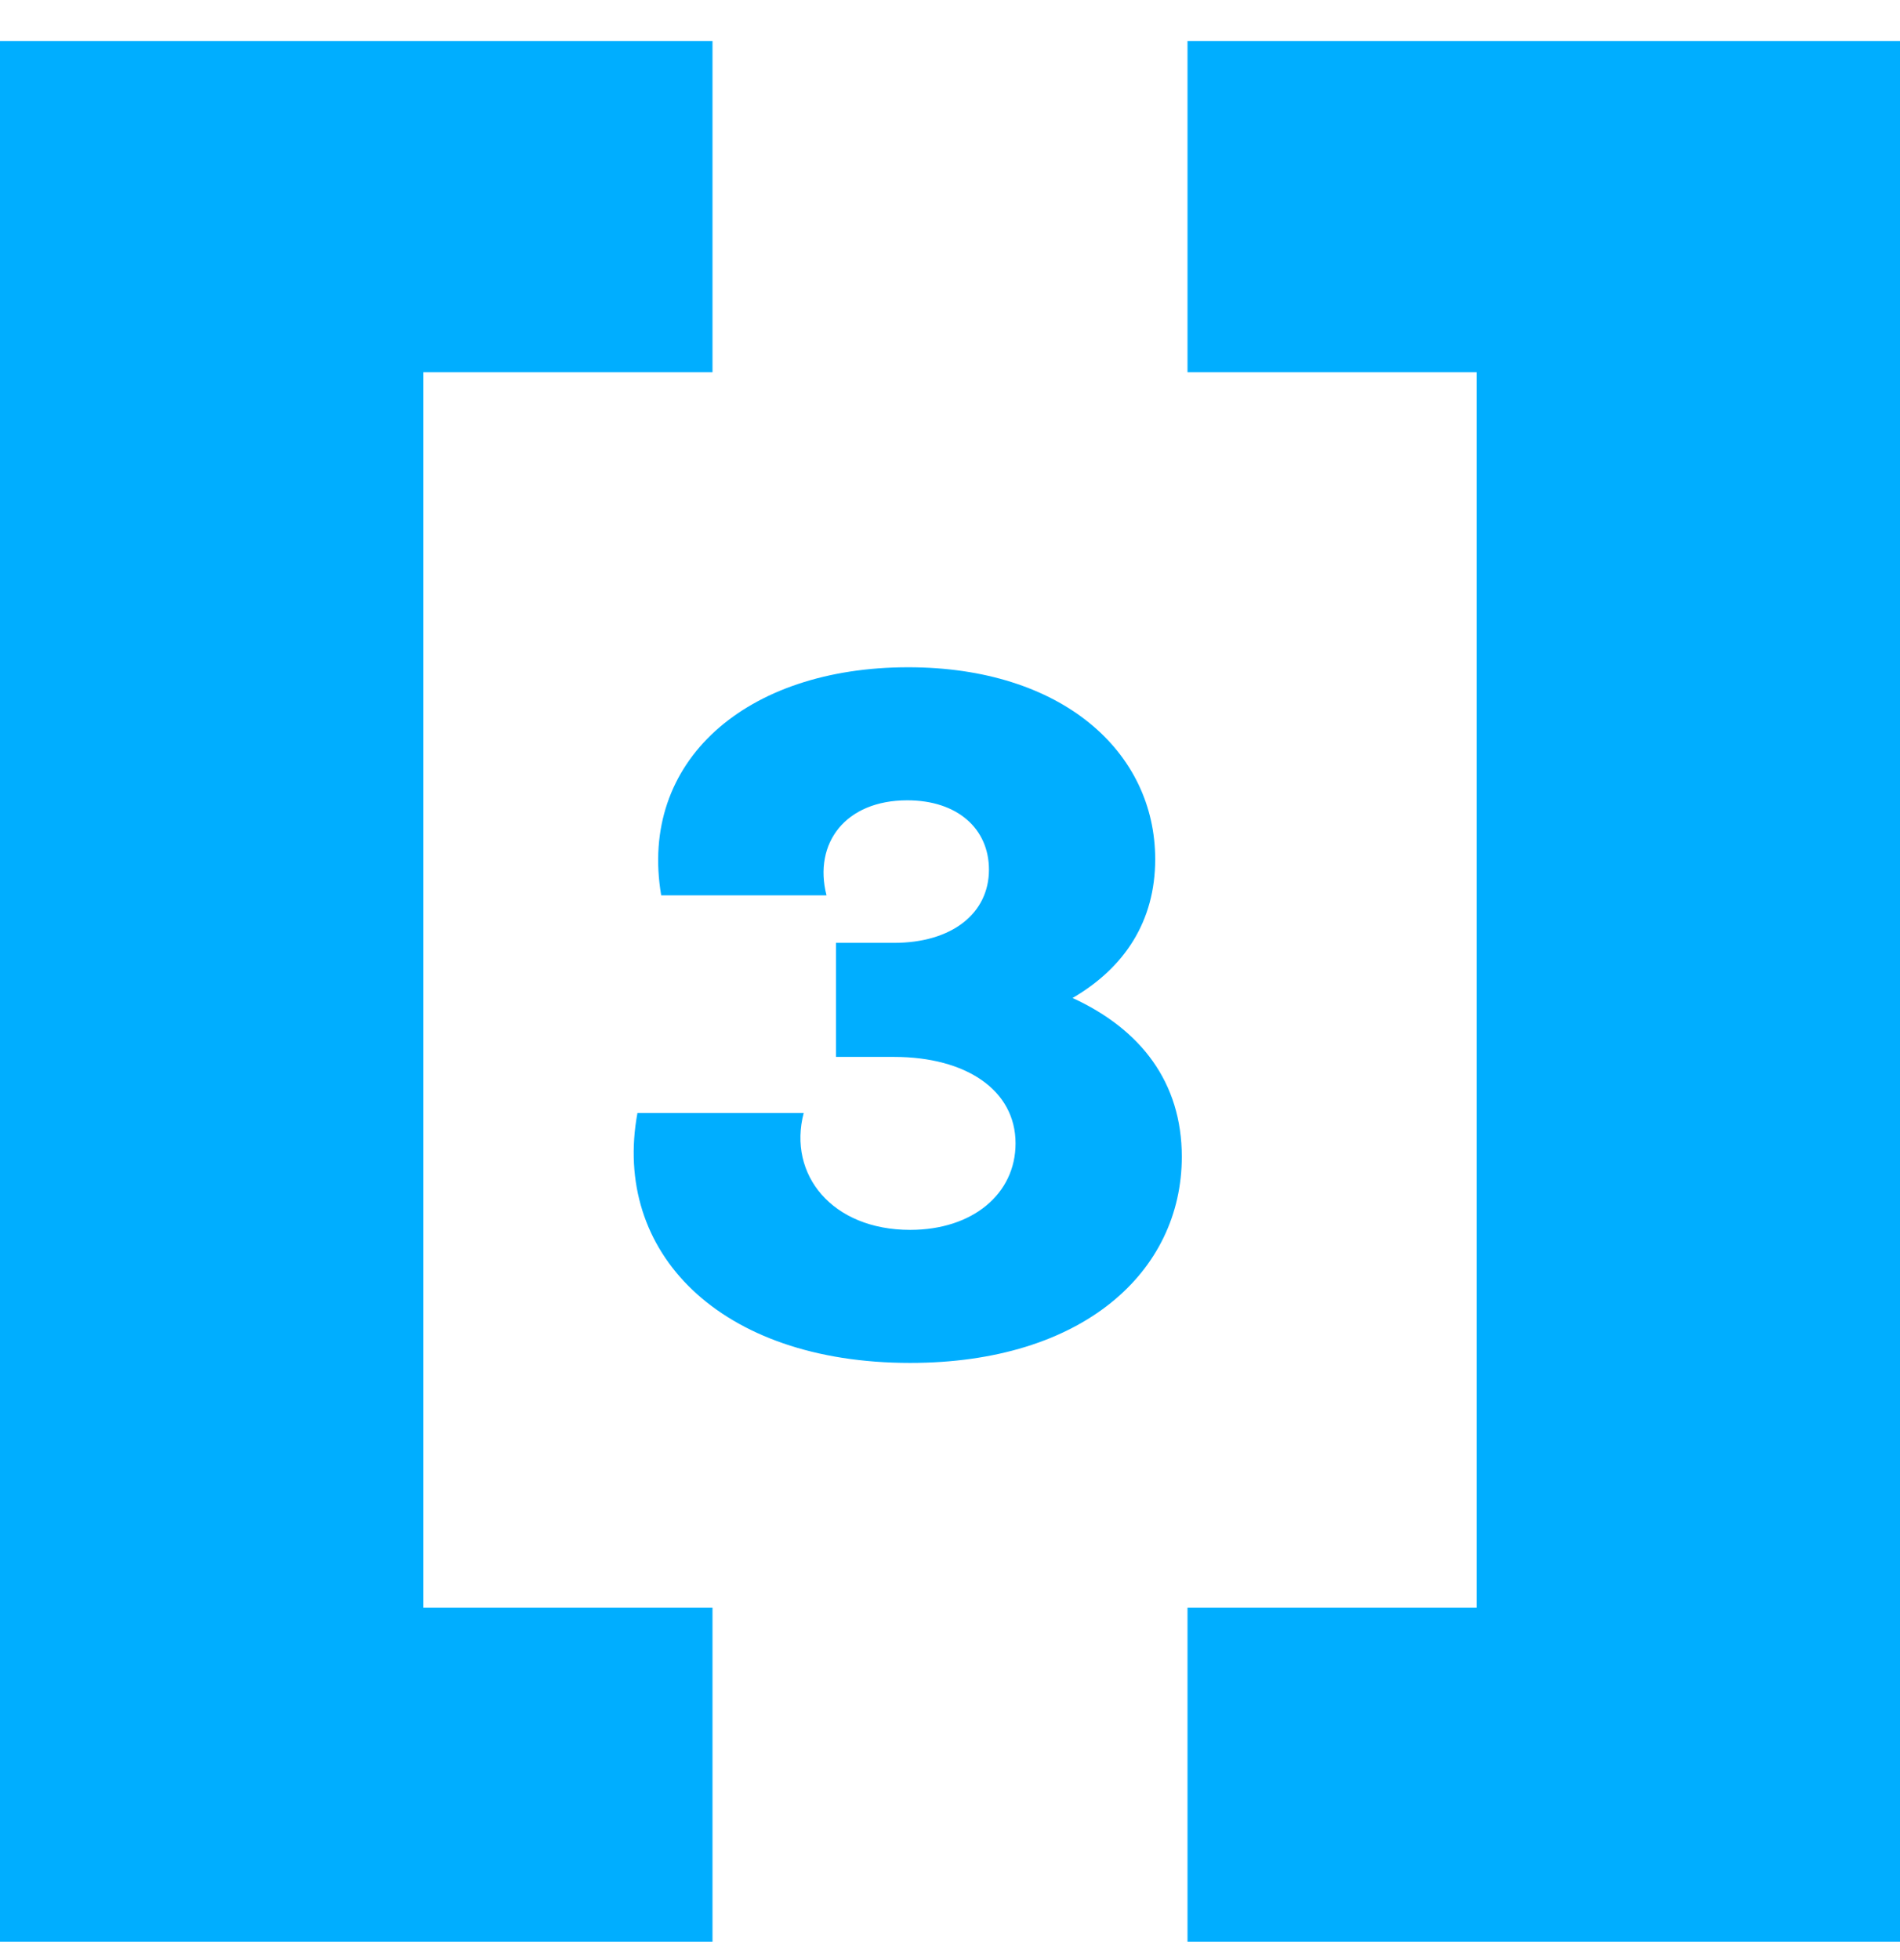
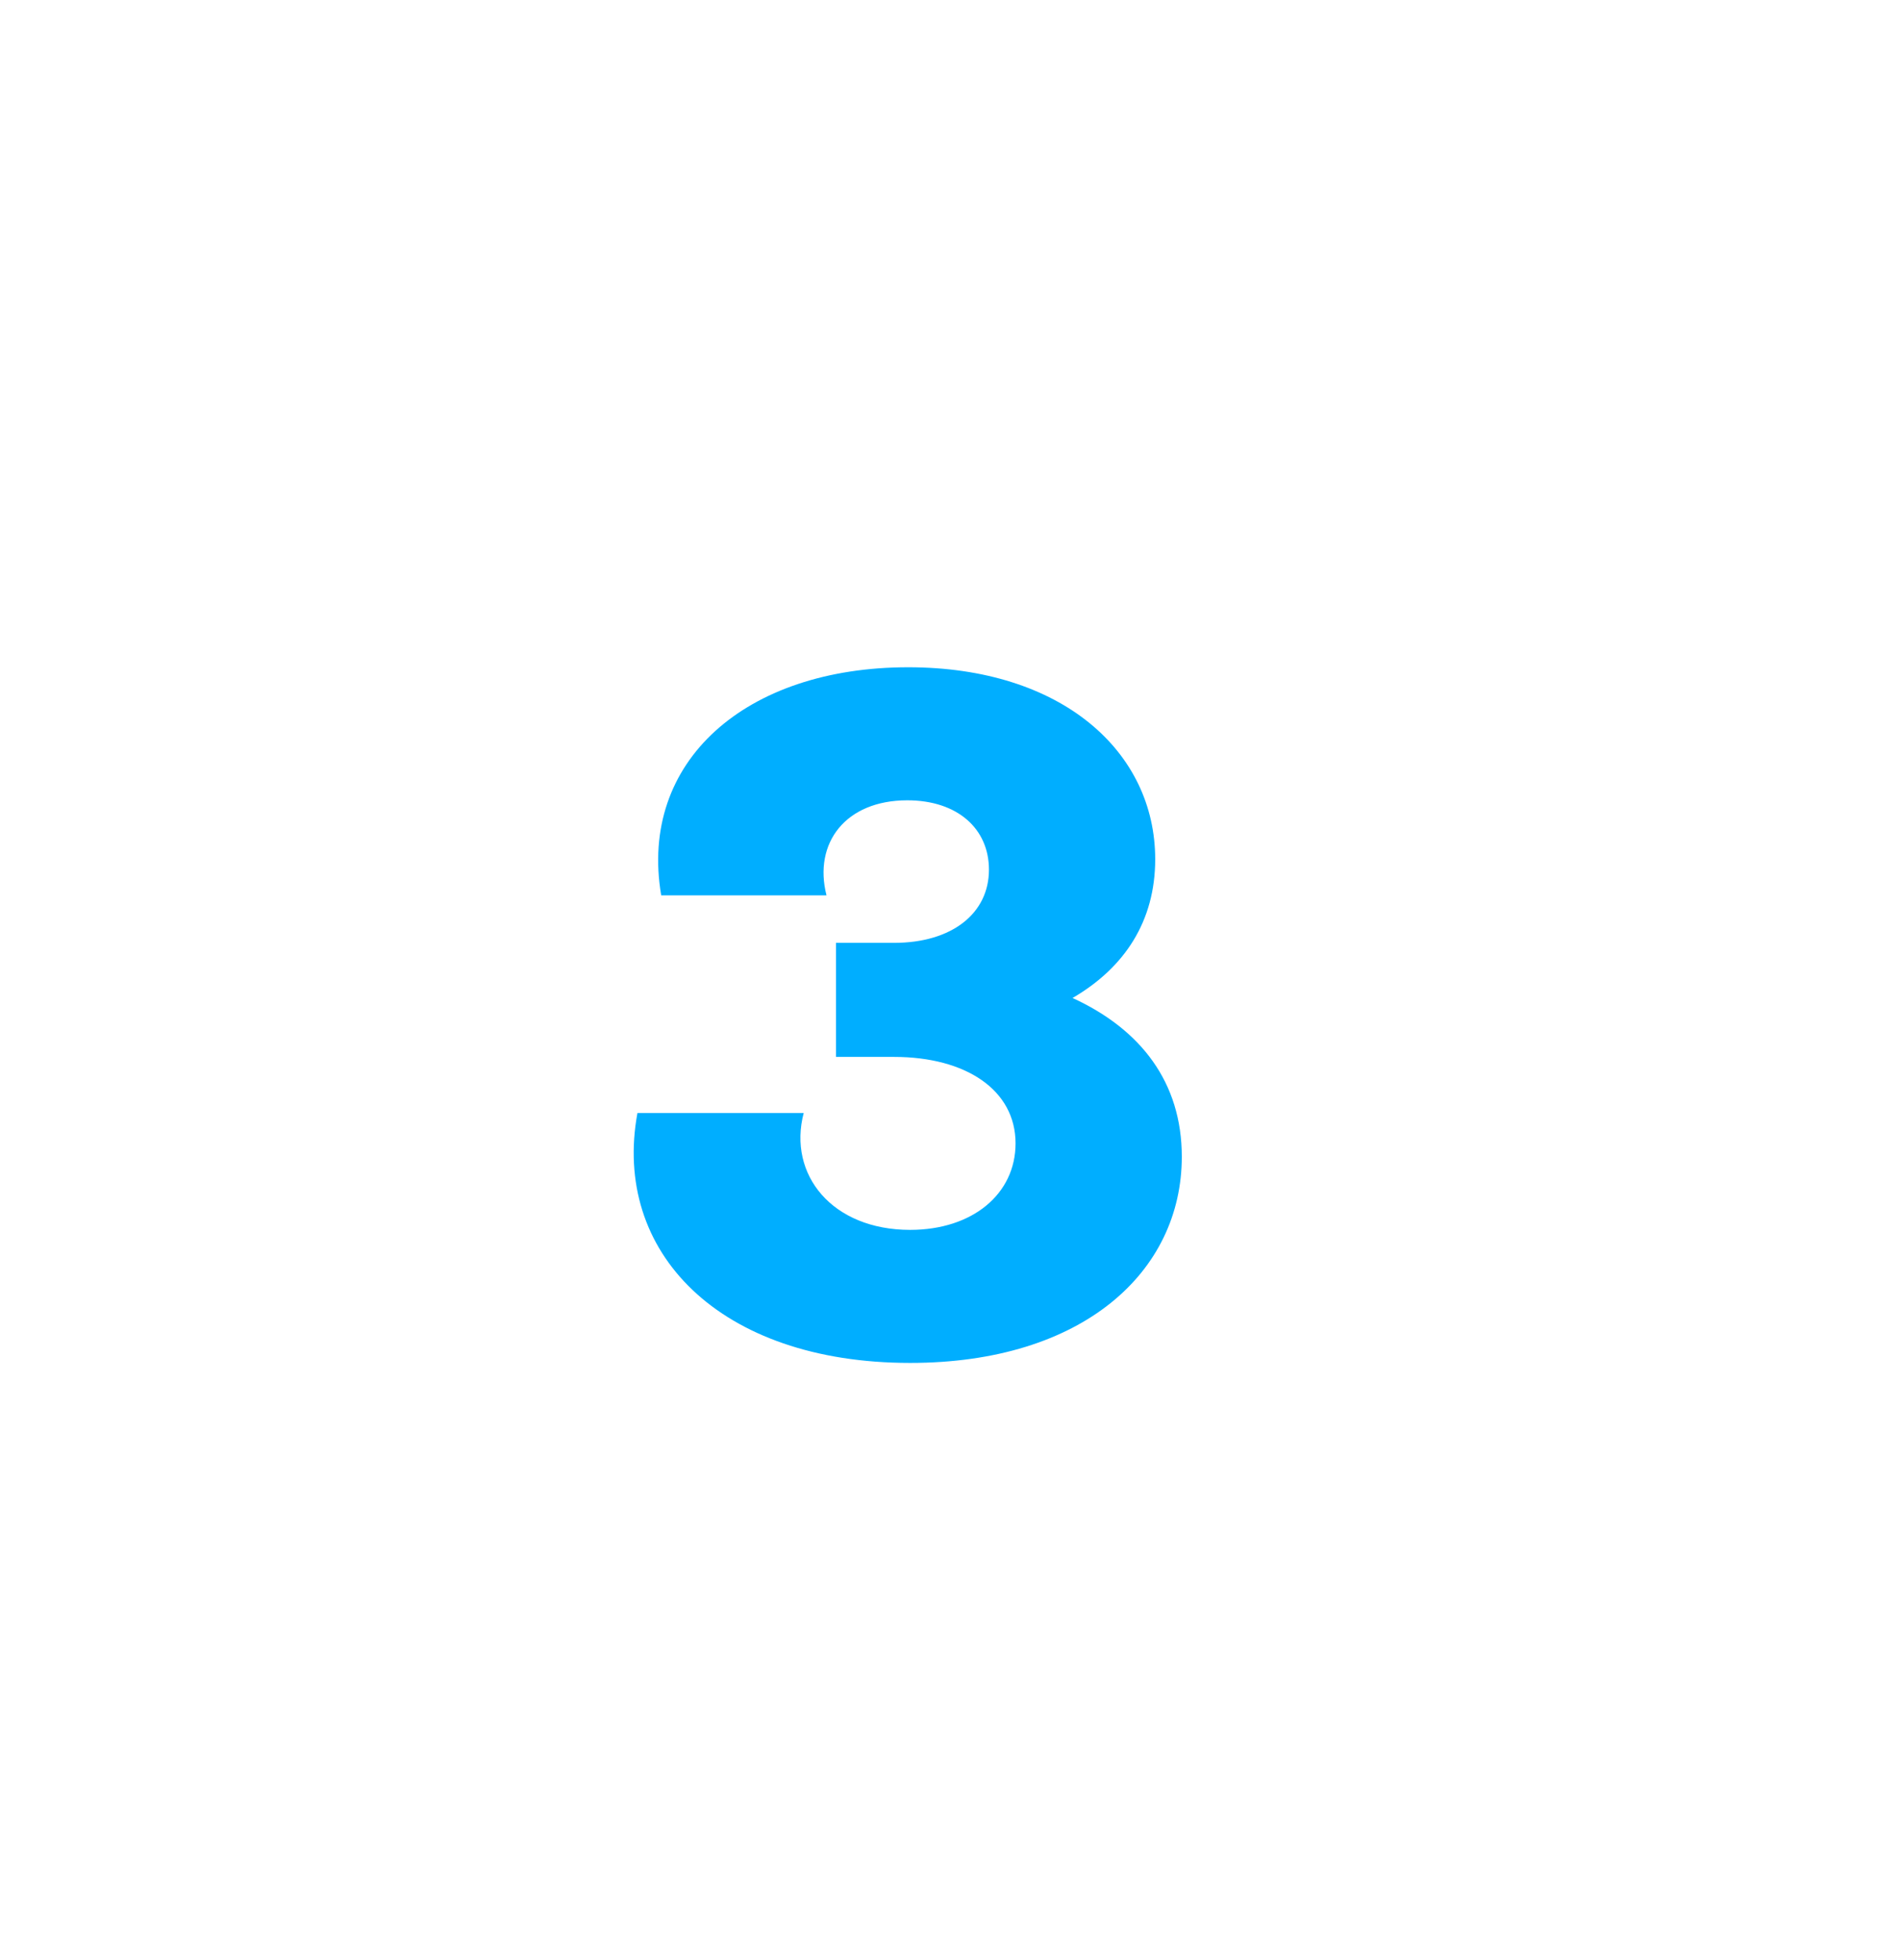
<svg xmlns="http://www.w3.org/2000/svg" width="32" height="33" viewBox="0 0 32 33" fill="none">
-   <path fill-rule="evenodd" clip-rule="evenodd" d="M12 0.69H0V32.69H12V27.067H7.131V6.267H12V0.69Z" fill="#00AEFF" />
-   <path fill-rule="evenodd" clip-rule="evenodd" d="M20 0.69H32V32.69H20V27.067H24.869V6.267H20V0.69Z" fill="#00AEFF" />
  <path d="M18.064 16.802C19.216 17.33 19.904 18.226 19.904 19.474C19.904 21.41 18.24 22.946 15.328 22.946C12.112 22.946 10.304 21.074 10.736 18.738H13.536C13.264 19.778 14.016 20.706 15.328 20.706C16.384 20.706 17.104 20.098 17.104 19.25C17.104 18.354 16.272 17.794 15.056 17.794H14.08V15.874H15.056C16.032 15.874 16.656 15.378 16.656 14.642C16.656 13.954 16.128 13.474 15.28 13.474C14.24 13.474 13.696 14.194 13.92 15.074H11.136C10.752 12.818 12.56 11.234 15.296 11.234C17.888 11.234 19.456 12.658 19.456 14.466C19.456 15.506 18.944 16.29 18.064 16.802Z" fill="#00AEFF" />
</svg>